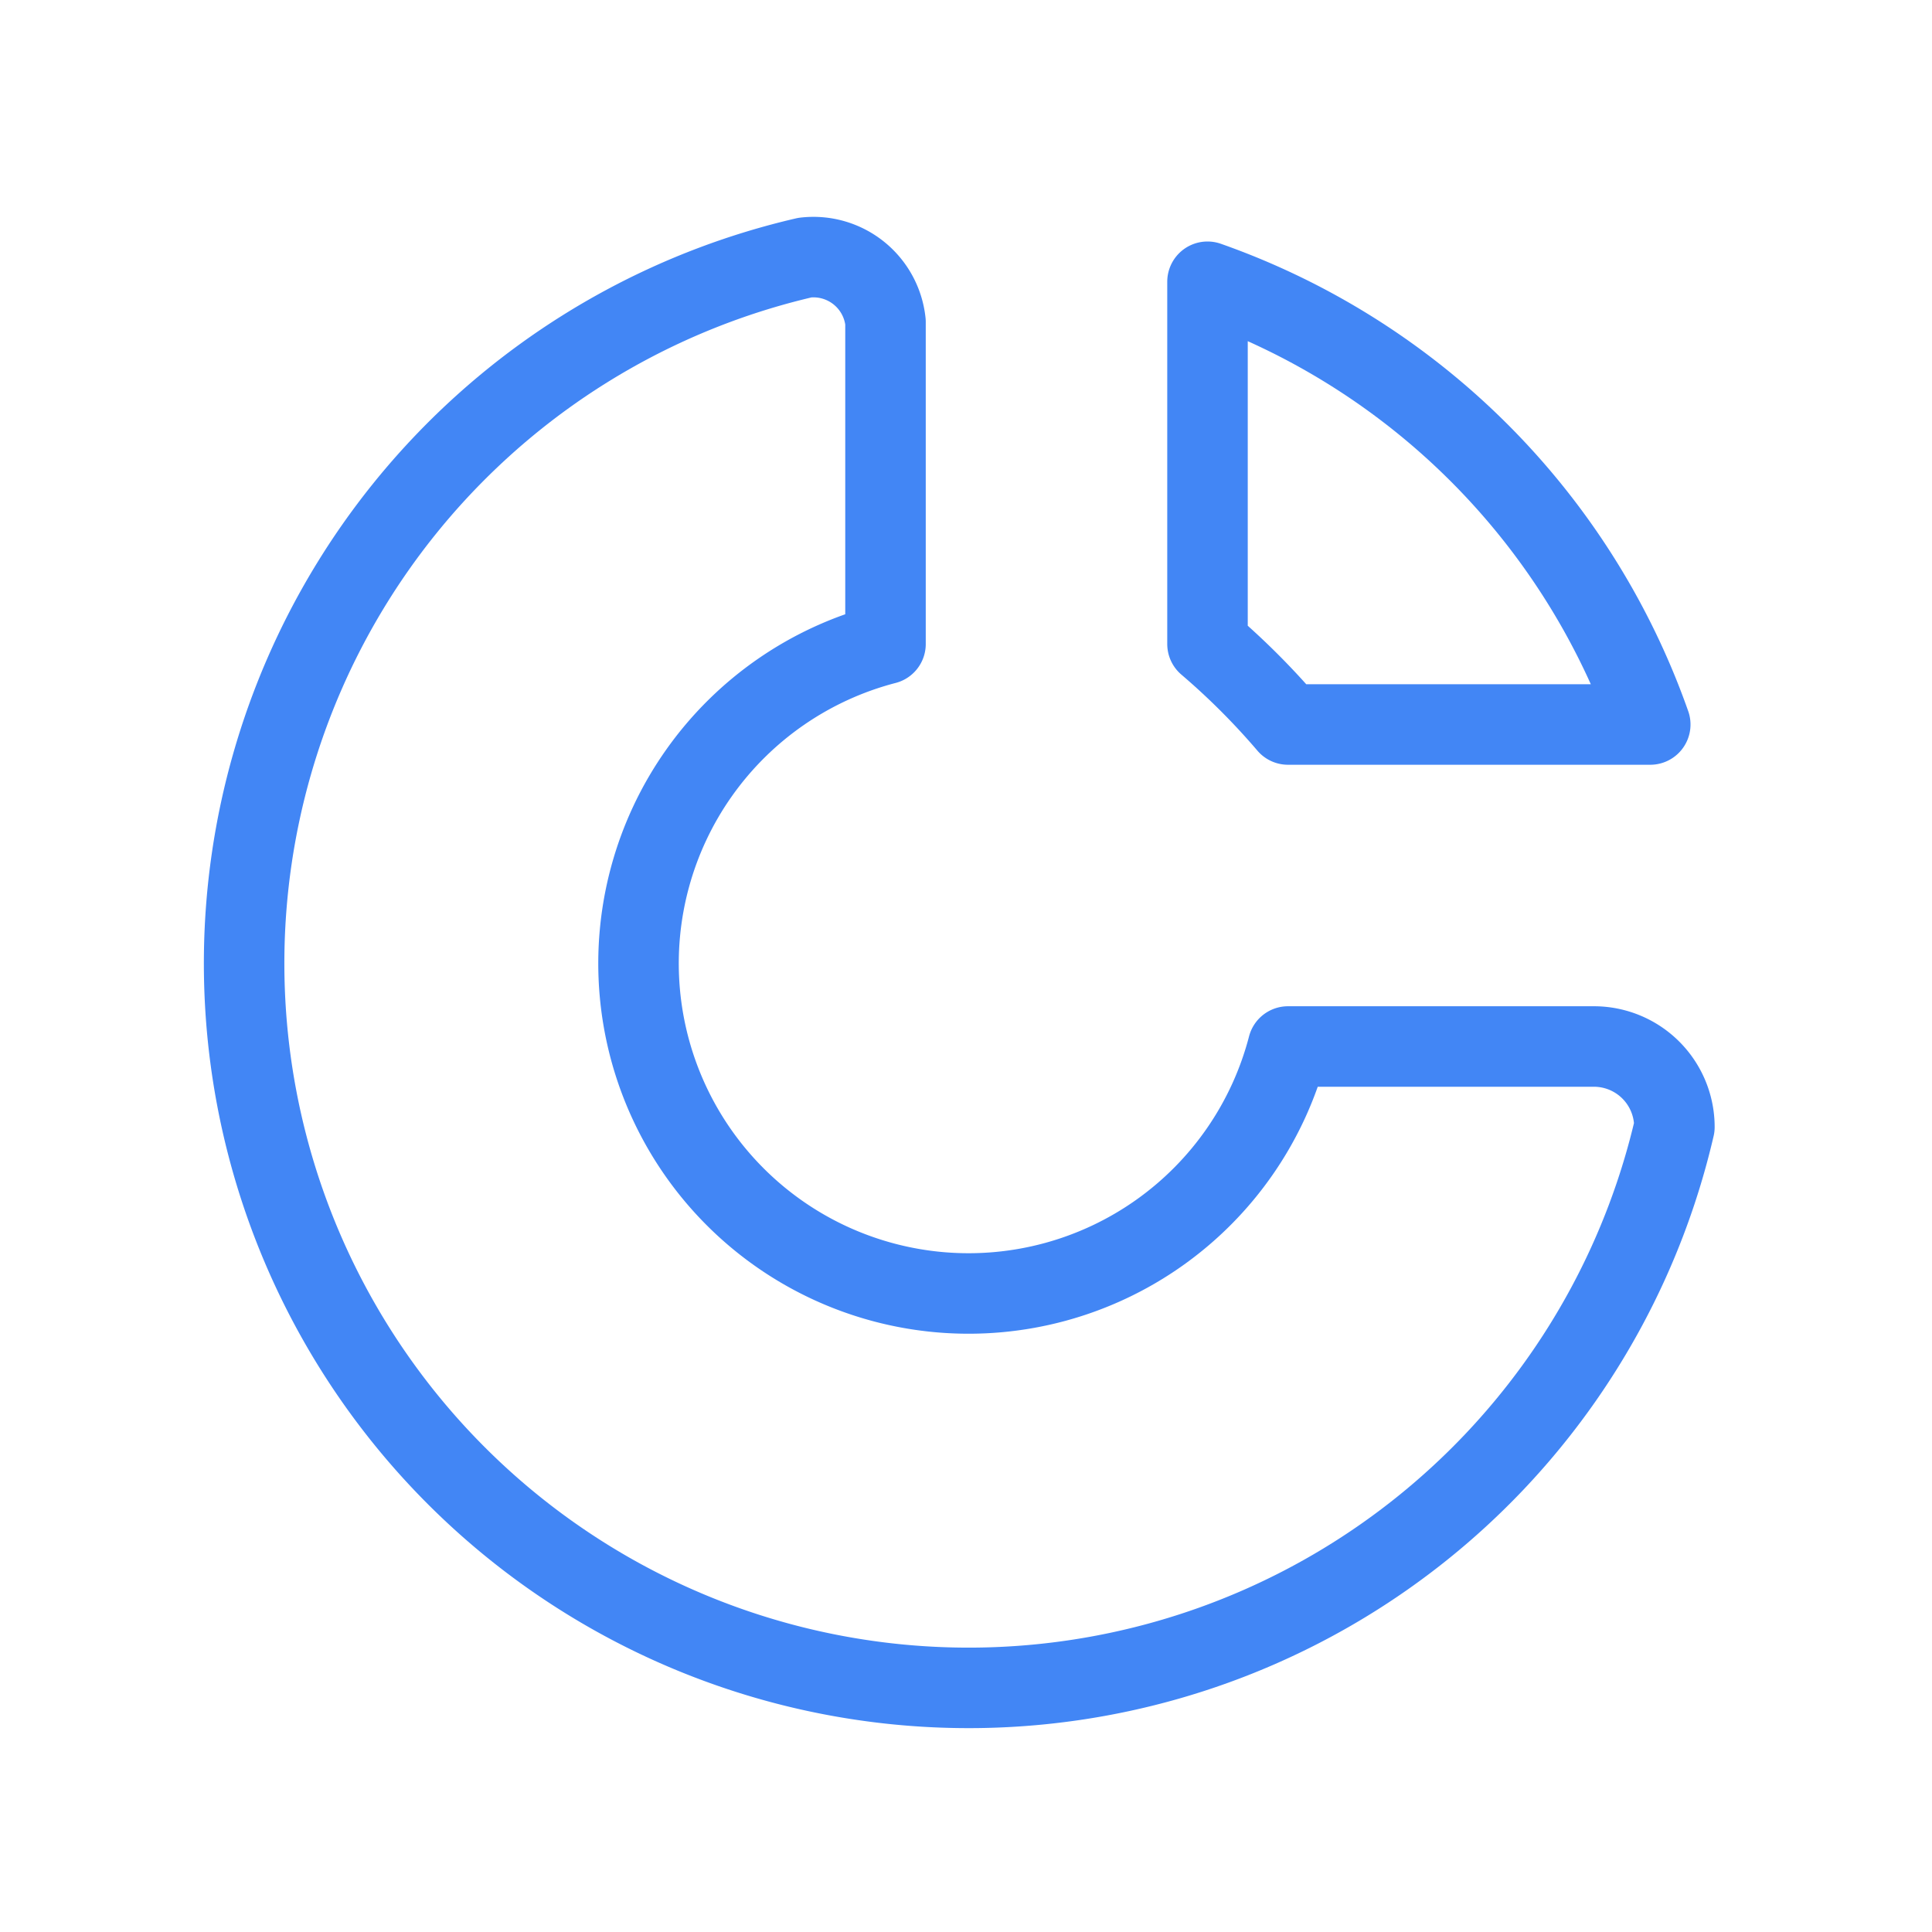
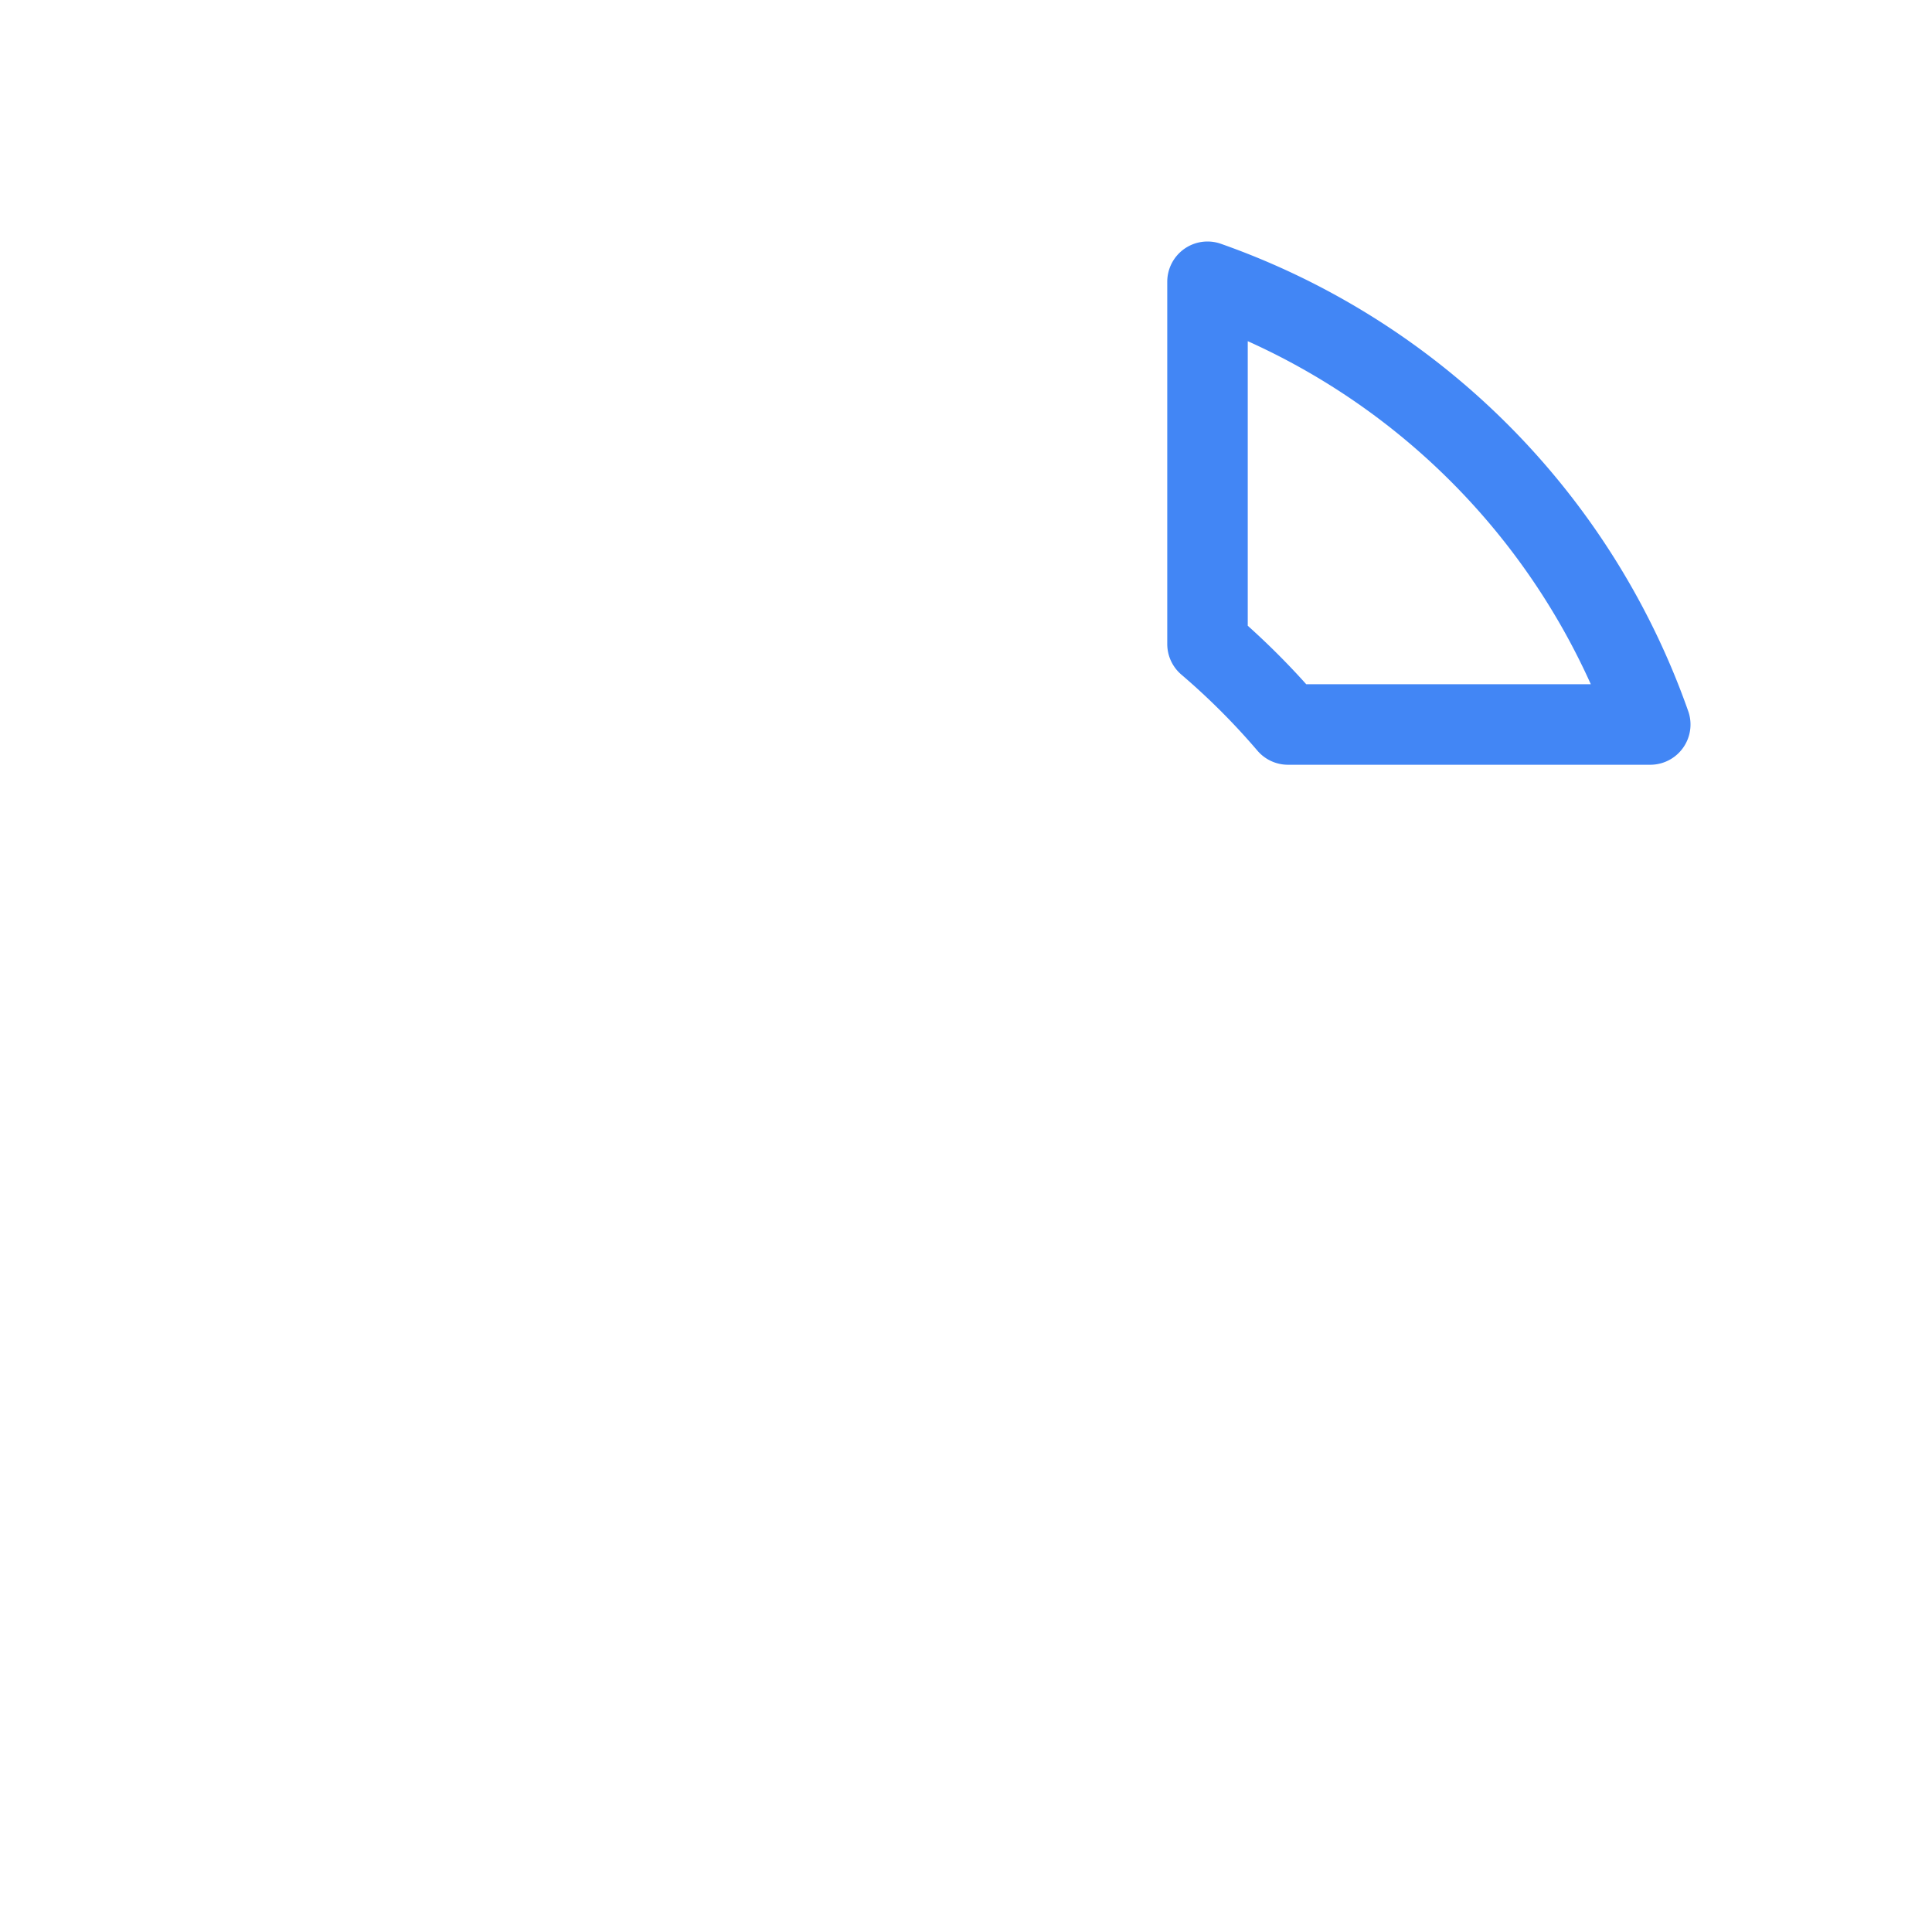
<svg xmlns="http://www.w3.org/2000/svg" class="icon icon-tabler icon-tabler-chart-donut" width="100" height="100" viewBox="0 0 24 24" stroke-width="1" stroke="#4286F5" fill="none" stroke-linecap="round" stroke-linejoin="round">
-   <path stroke="none" d="M0 0h24v24H0z" fill="none" />
-   <path d="M10 3.2a9 9 0 1 0 10.8 10.8a1 1 0 0 0 -1 -1h-3.8a4.1 4.1 0 1 1 -5 -5v-4a0.9 .9 0 0 0 -1 -.8" />
+   <path stroke="none" d="M0 0h24H0z" fill="none" />
  <path d="M15 3.5a9 9 0 0 1 5.5 5.5h-4.5a9 9 0 0 0 -1 -1v-4.5" />
</svg>